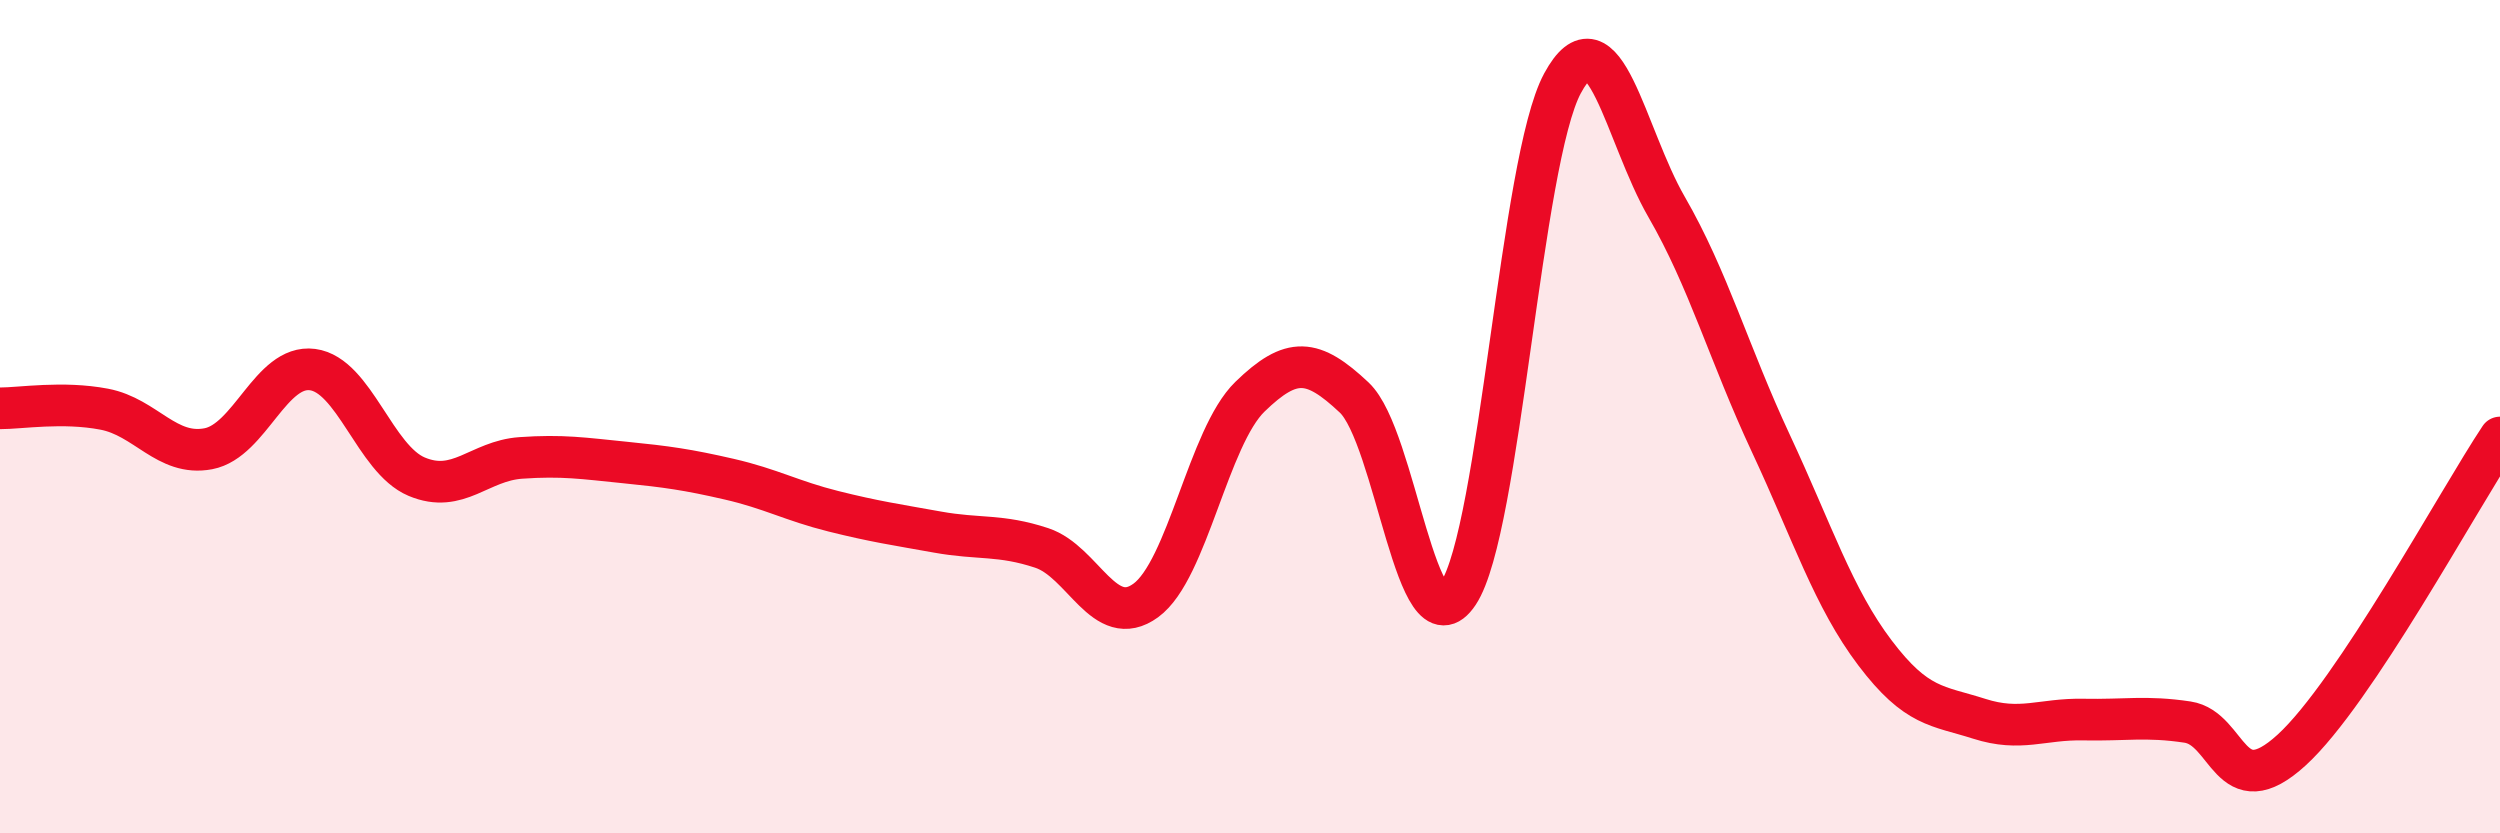
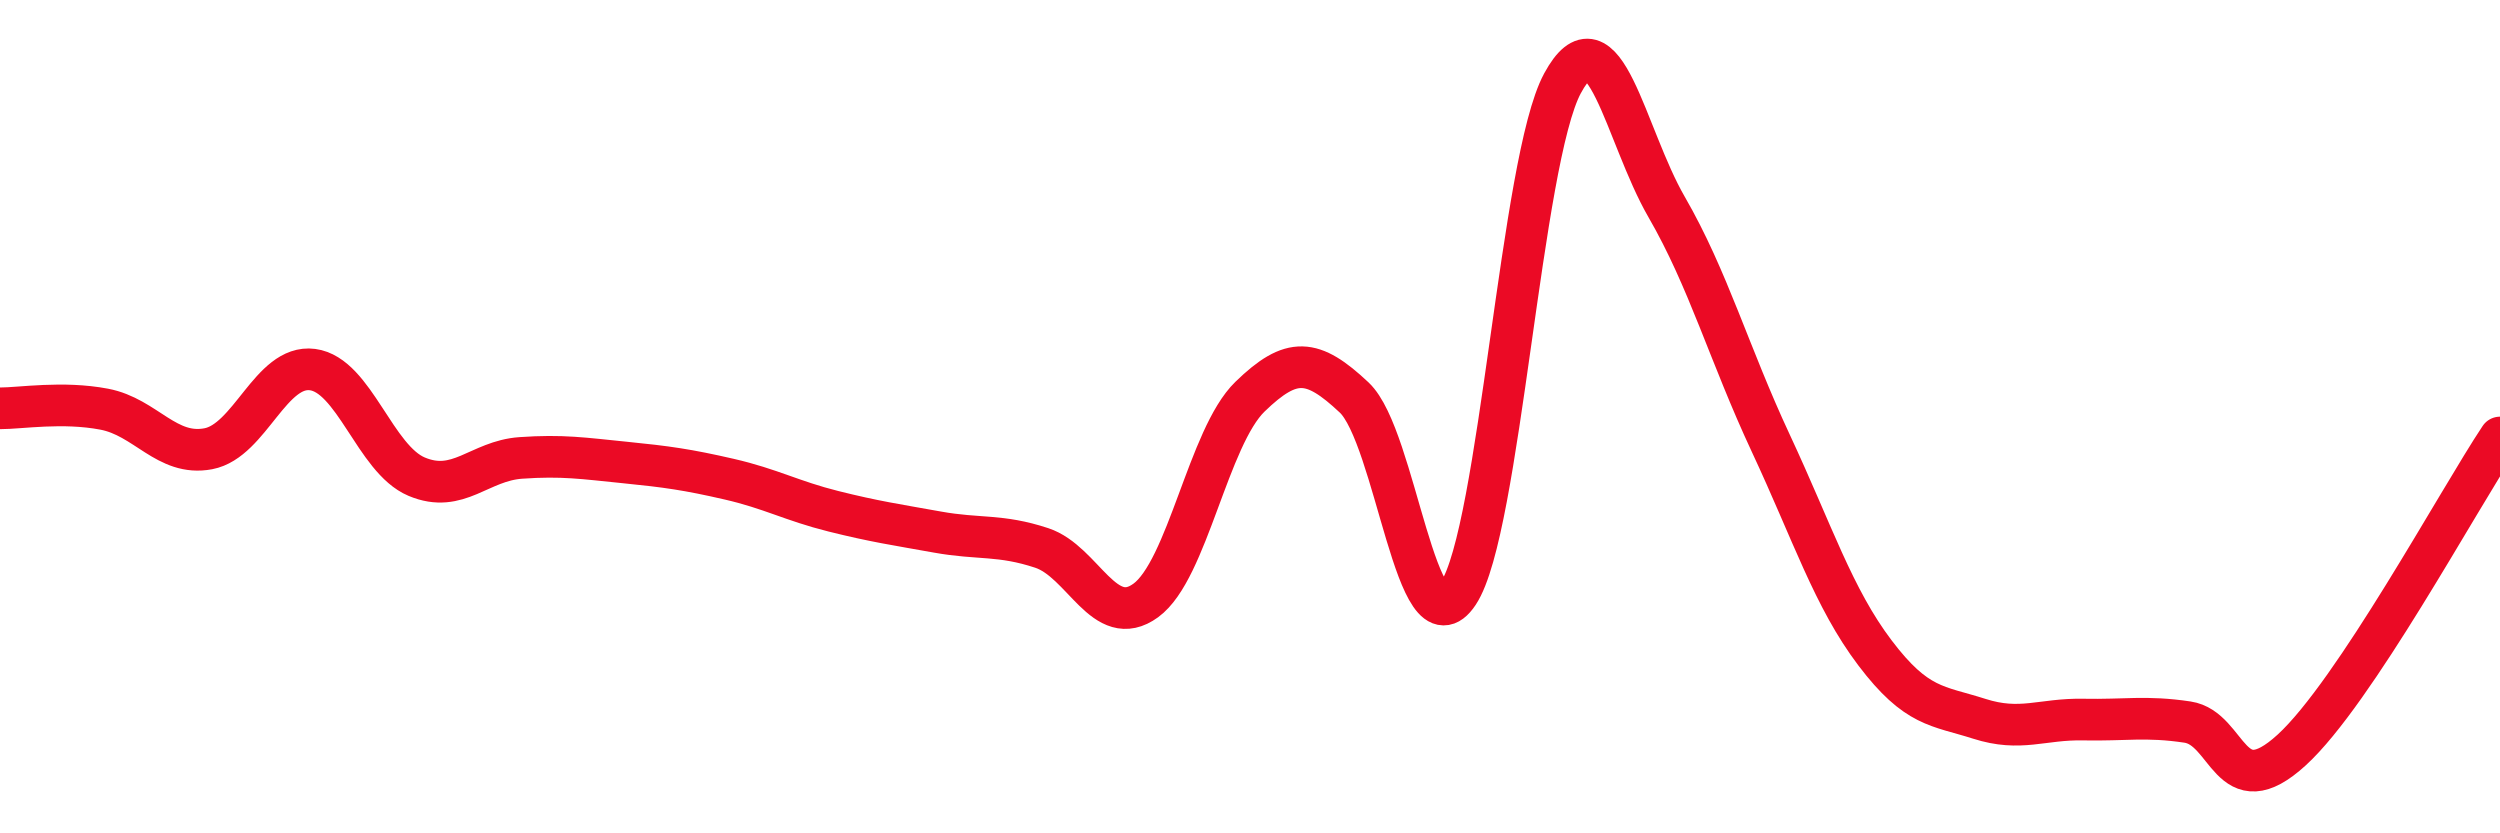
<svg xmlns="http://www.w3.org/2000/svg" width="60" height="20" viewBox="0 0 60 20">
-   <path d="M 0,9.8 C 0.5,9.8 1.5,9.63 2.5,9.82 C 3.5,10.01 4,10.96 5,10.77 C 6,10.58 6.5,8.74 7.5,8.87 C 8.5,9 9,11.02 10,11.44 C 11,11.86 11.5,11.06 12.5,10.99 C 13.5,10.92 14,11 15,11.1 C 16,11.2 16.5,11.27 17.5,11.5 C 18.5,11.73 19,12.02 20,12.27 C 21,12.52 21.5,12.59 22.5,12.77 C 23.5,12.95 24,12.82 25,13.15 C 26,13.48 26.5,15.14 27.5,14.41 C 28.5,13.68 29,10.49 30,9.52 C 31,8.55 31.5,8.6 32.5,9.54 C 33.5,10.48 34,15.75 35,14.24 C 36,12.73 36.5,3.85 37.5,2 C 38.5,0.15 39,3.24 40,4.97 C 41,6.7 41.5,8.5 42.5,10.64 C 43.5,12.78 44,14.35 45,15.67 C 46,16.99 46.5,16.93 47.5,17.25 C 48.5,17.57 49,17.25 50,17.27 C 51,17.29 51.5,17.18 52.5,17.33 C 53.5,17.48 53.5,19.37 55,18 C 56.5,16.63 59,12 60,10.5L60 20L0 20Z" fill="#EB0A25" opacity="0.1" stroke-linecap="round" stroke-linejoin="round" />
  <path d="M 0,9.8 C 0.5,9.8 1.5,9.63 2.5,9.82 C 3.5,10.01 4,10.96 5,10.77 C 6,10.58 6.5,8.74 7.5,8.87 C 8.5,9 9,11.02 10,11.44 C 11,11.86 11.5,11.06 12.5,10.99 C 13.5,10.92 14,11 15,11.1 C 16,11.2 16.5,11.27 17.5,11.5 C 18.5,11.73 19,12.02 20,12.27 C 21,12.52 21.5,12.59 22.5,12.77 C 23.5,12.95 24,12.82 25,13.15 C 26,13.48 26.5,15.14 27.5,14.41 C 28.5,13.68 29,10.49 30,9.52 C 31,8.55 31.5,8.6 32.5,9.54 C 33.5,10.48 34,15.75 35,14.24 C 36,12.73 36.5,3.85 37.5,2 C 38.5,0.15 39,3.24 40,4.97 C 41,6.7 41.5,8.5 42.5,10.64 C 43.5,12.78 44,14.35 45,15.67 C 46,16.99 46.5,16.93 47.5,17.25 C 48.5,17.57 49,17.25 50,17.27 C 51,17.29 51.5,17.18 52.5,17.33 C 53.5,17.48 53.5,19.37 55,18 C 56.5,16.63 59,12 60,10.5" stroke="#EB0A25" stroke-width="1" fill="none" stroke-linecap="round" stroke-linejoin="round" />
</svg>